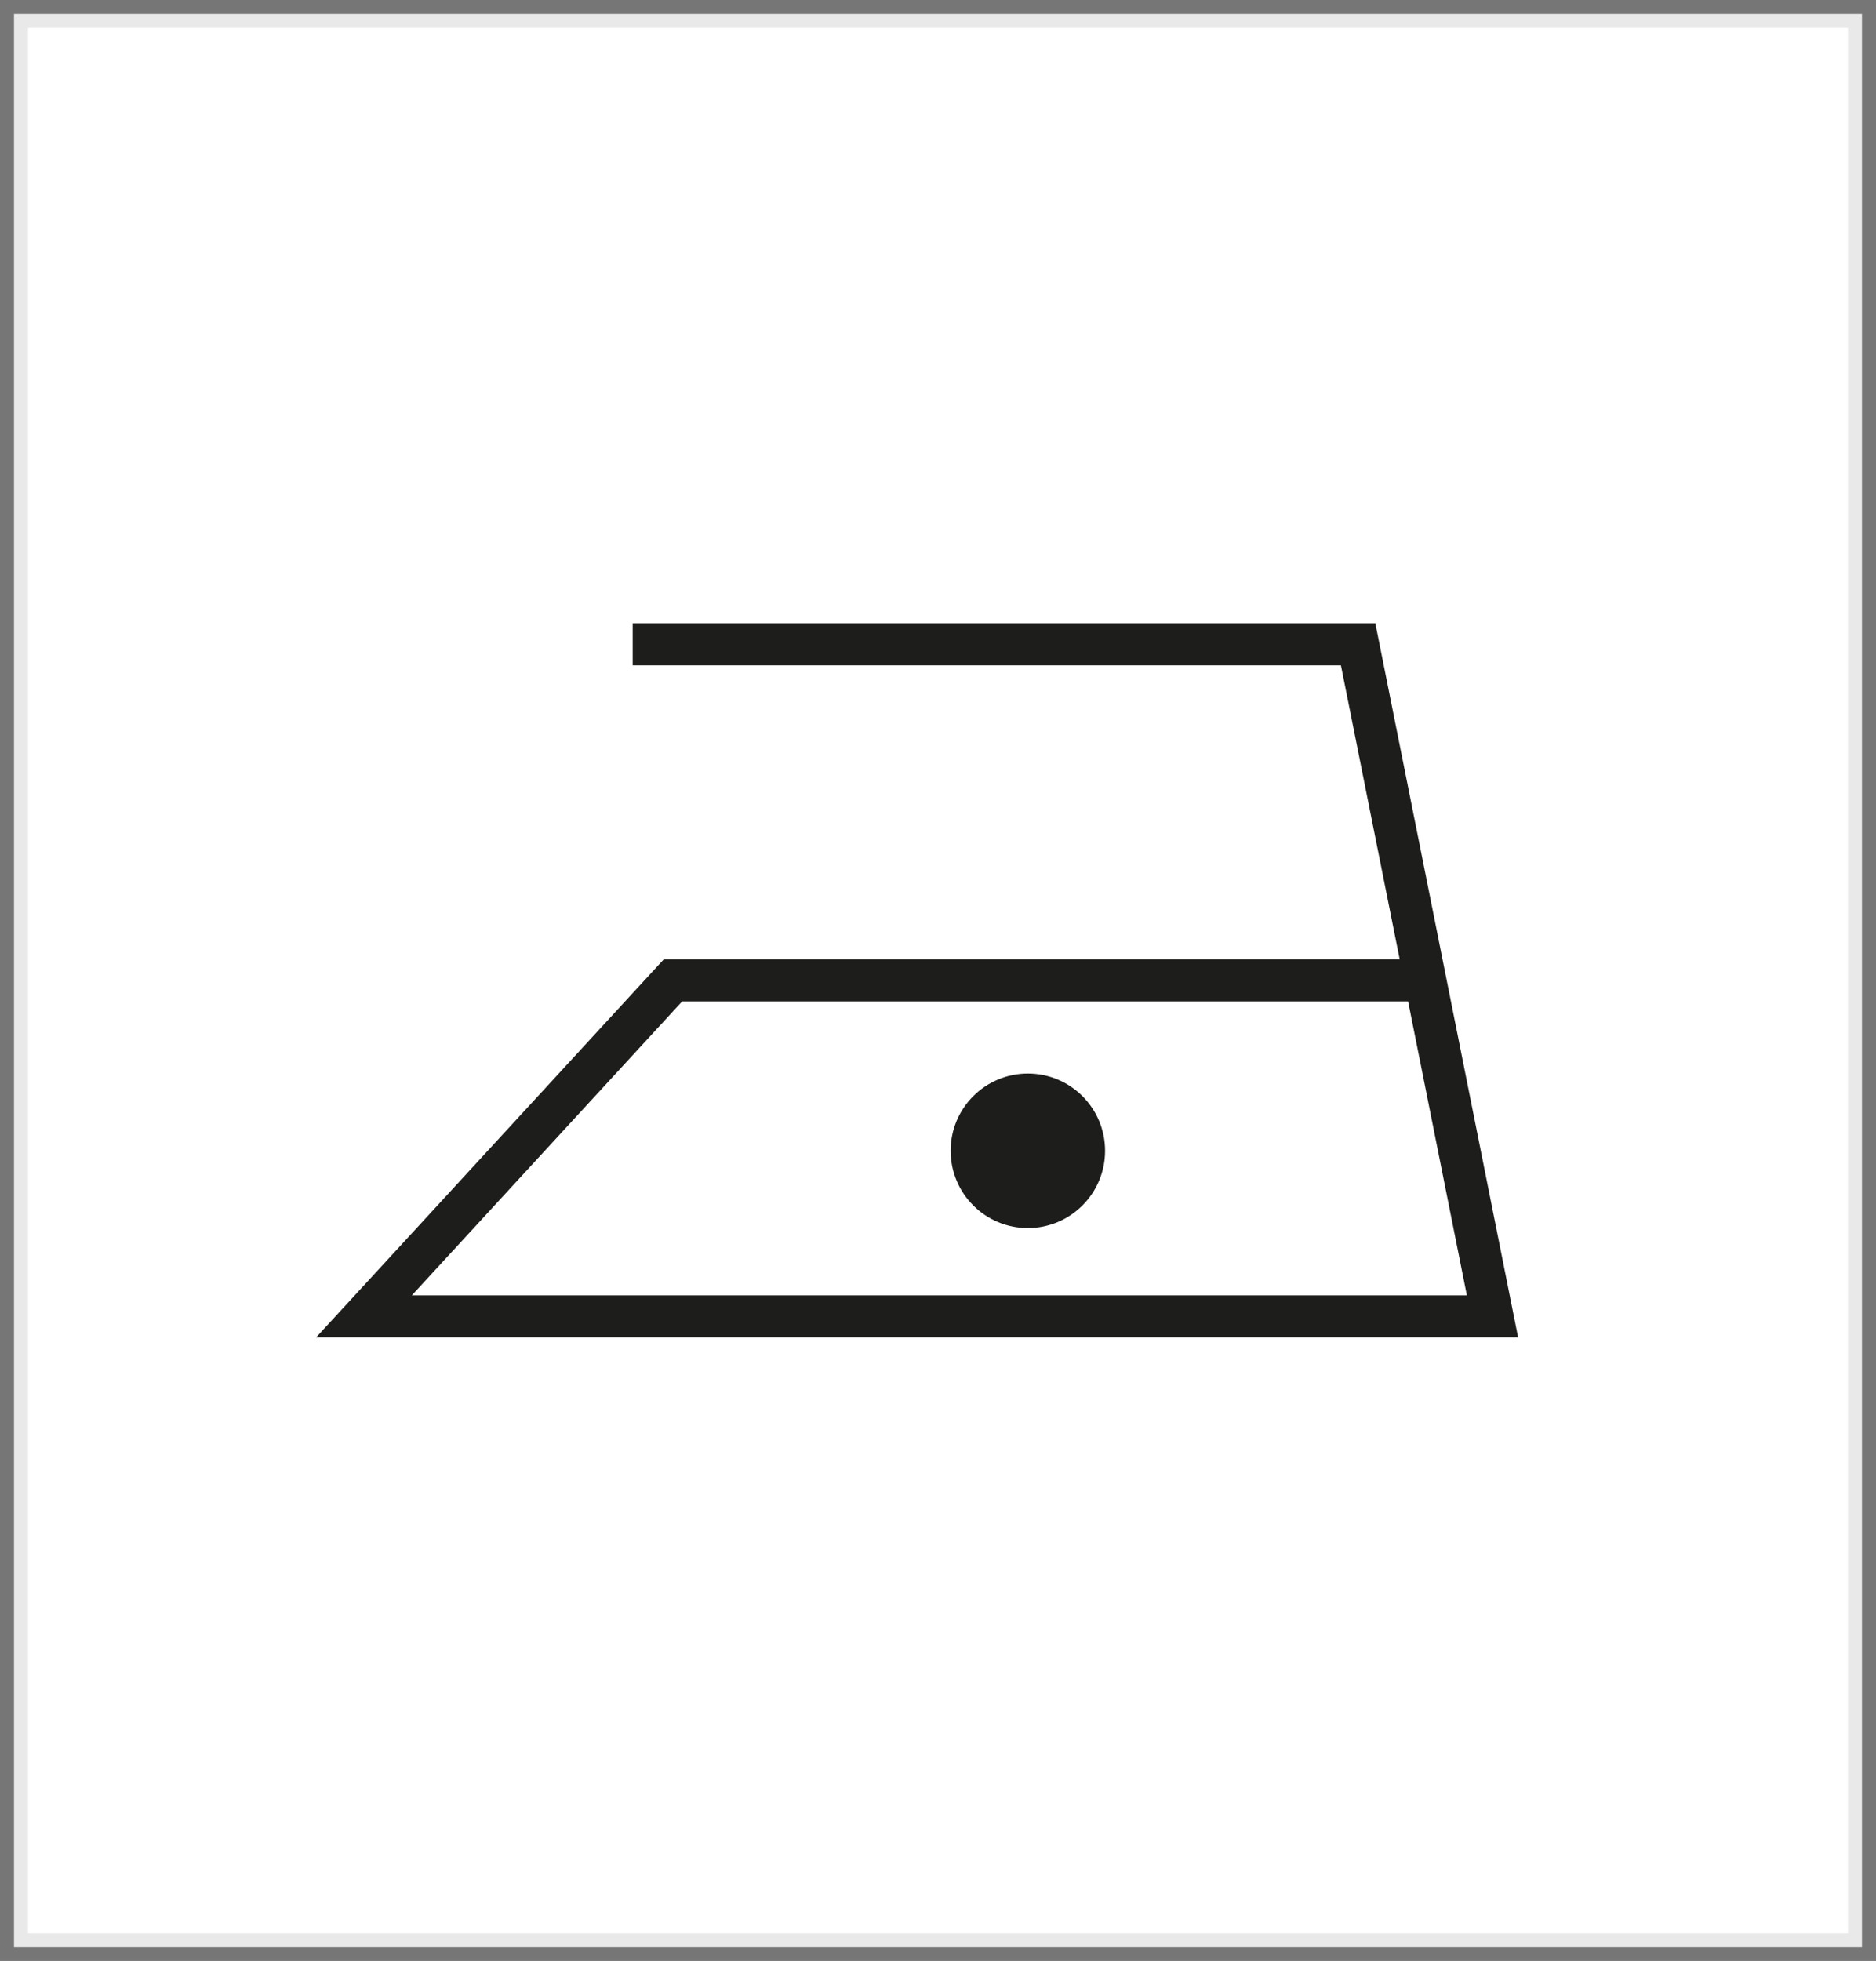
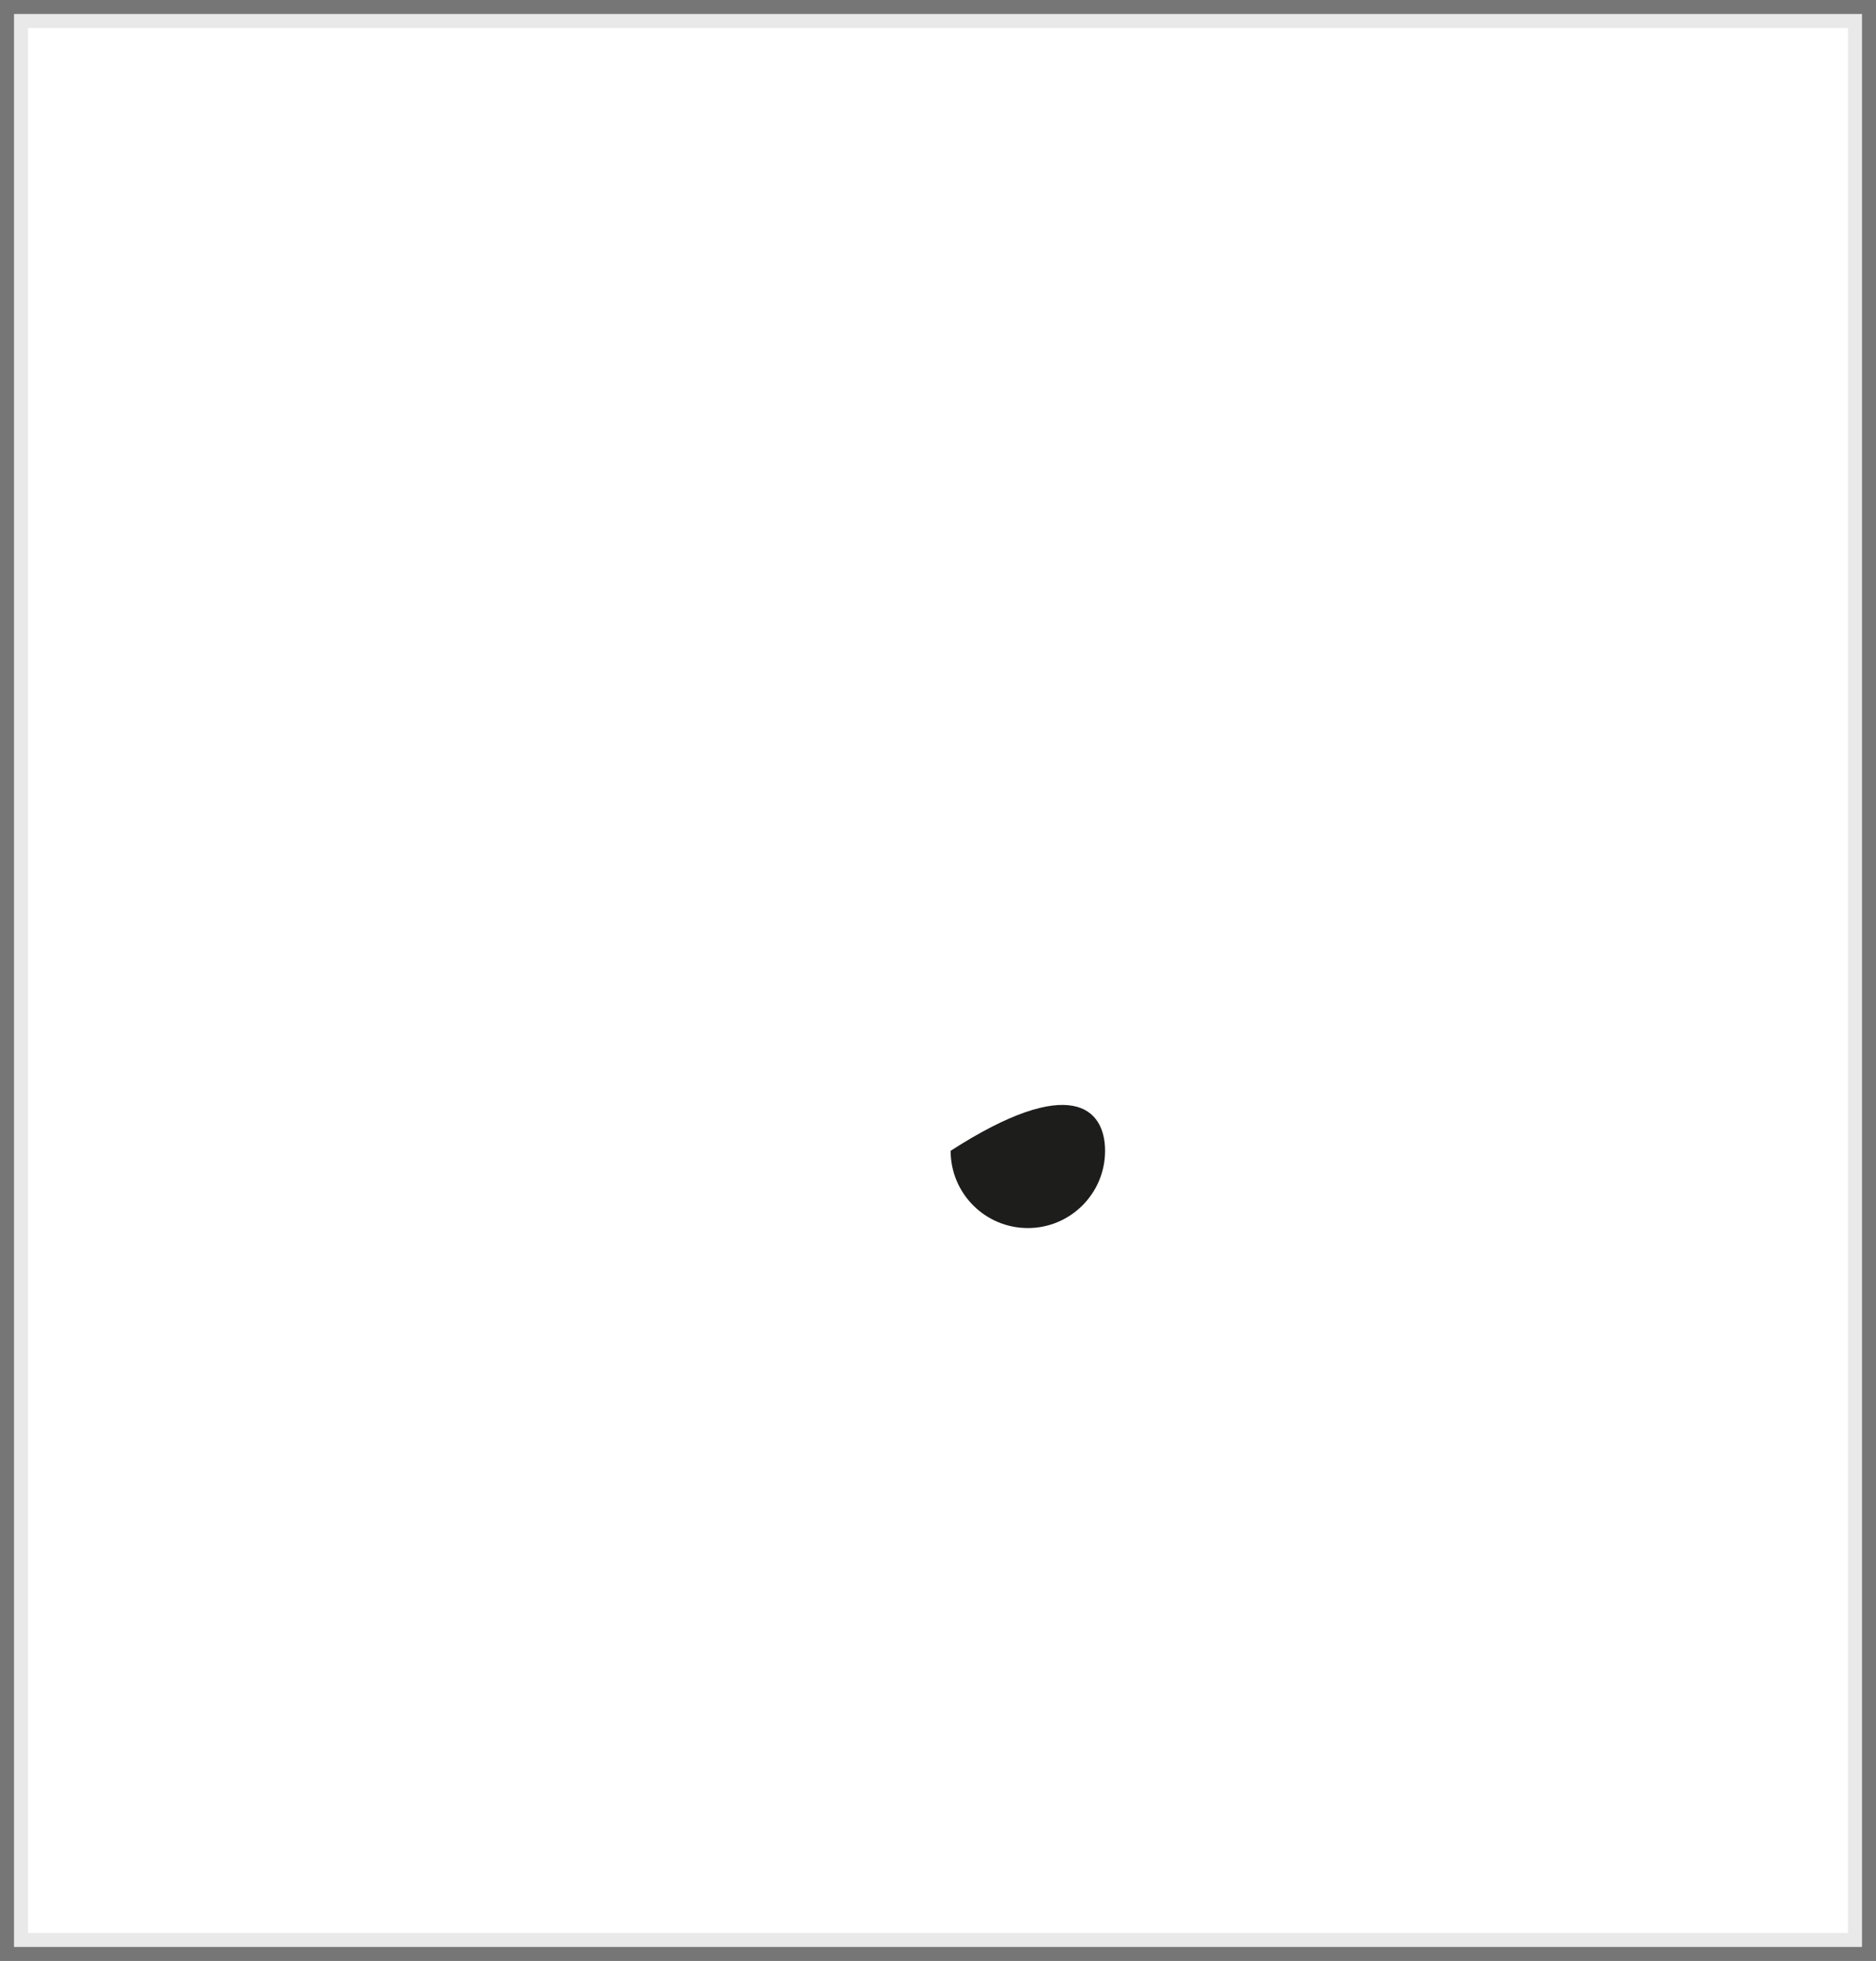
<svg xmlns="http://www.w3.org/2000/svg" width="67px" height="70px" viewBox="0 0 67 70" version="1.1">
  <rect x="0" y="0" width="67" height="70" fill="#808080" stroke="none" />
  <title>Group 10</title>
  <desc>Created with Sketch.</desc>
  <g id="Styleguide" stroke="none" stroke-width="1" fill="none" fill-rule="evenodd">
    <g id="UI-Styleguide---Icons" transform="translate(-1215, -295)">
      <g id="Group-10" transform="translate(1215, 295)">
        <rect id="Rectangle" stroke-opacity="0.1" stroke="#231F20" fill="#FFFFFF" x="0.5" y="0.5" width="66" height="69" />
        <g id="Likanje_z_nisko_temperaturo" transform="translate(13, 23)">
-           <polyline id="Stroke-5" stroke="#1D1D1B" stroke-width="1.5" points="9.596 4.08562073e-13 35.505 4.08562073e-13 40.303 23.99 -8.24229573e-13 23.99 11.035 11.995 37.904 11.995" />
-           <path d="M26.467,18.08 C26.467,19.603 25.232,20.838 23.709,20.838 C22.185,20.838 20.951,19.603 20.951,18.08 C20.951,16.557 22.185,15.322 23.709,15.322 C25.232,15.322 26.467,16.557 26.467,18.08" id="Fill-7" fill="#1D1D1B" />
+           <path d="M26.467,18.08 C26.467,19.603 25.232,20.838 23.709,20.838 C22.185,20.838 20.951,19.603 20.951,18.08 C25.232,15.322 26.467,16.557 26.467,18.08" id="Fill-7" fill="#1D1D1B" />
        </g>
      </g>
    </g>
  </g>
</svg>